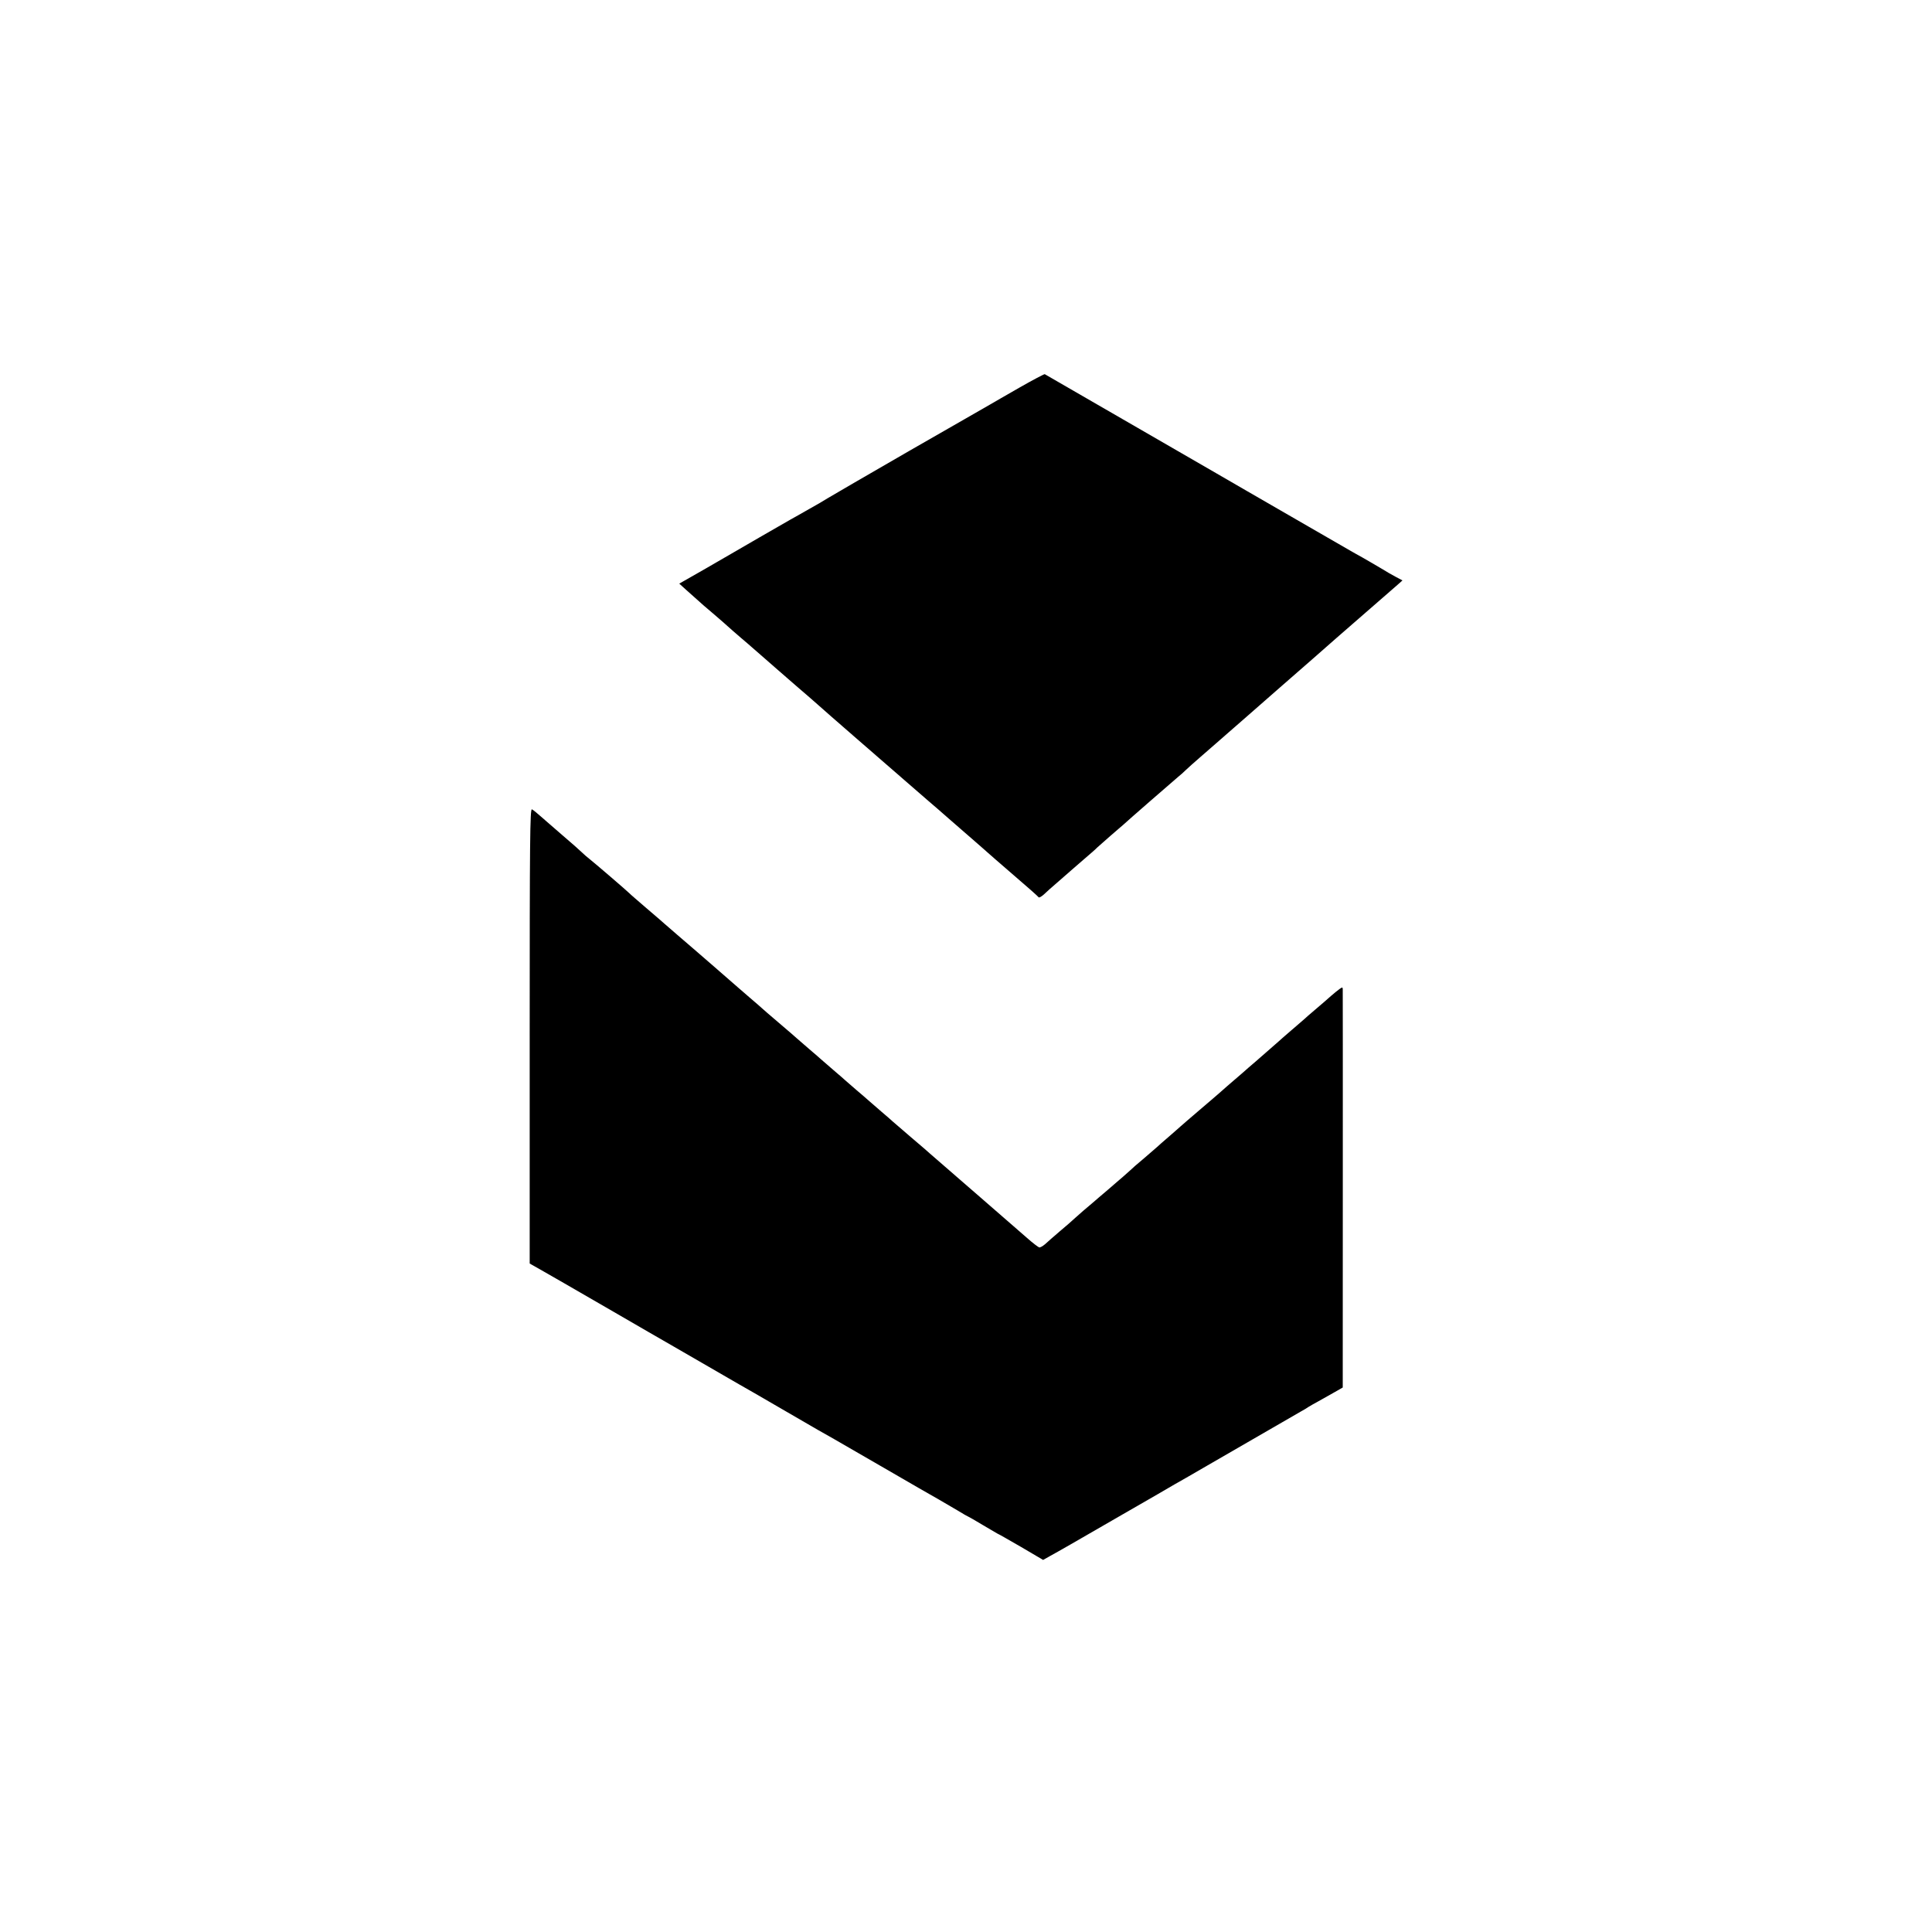
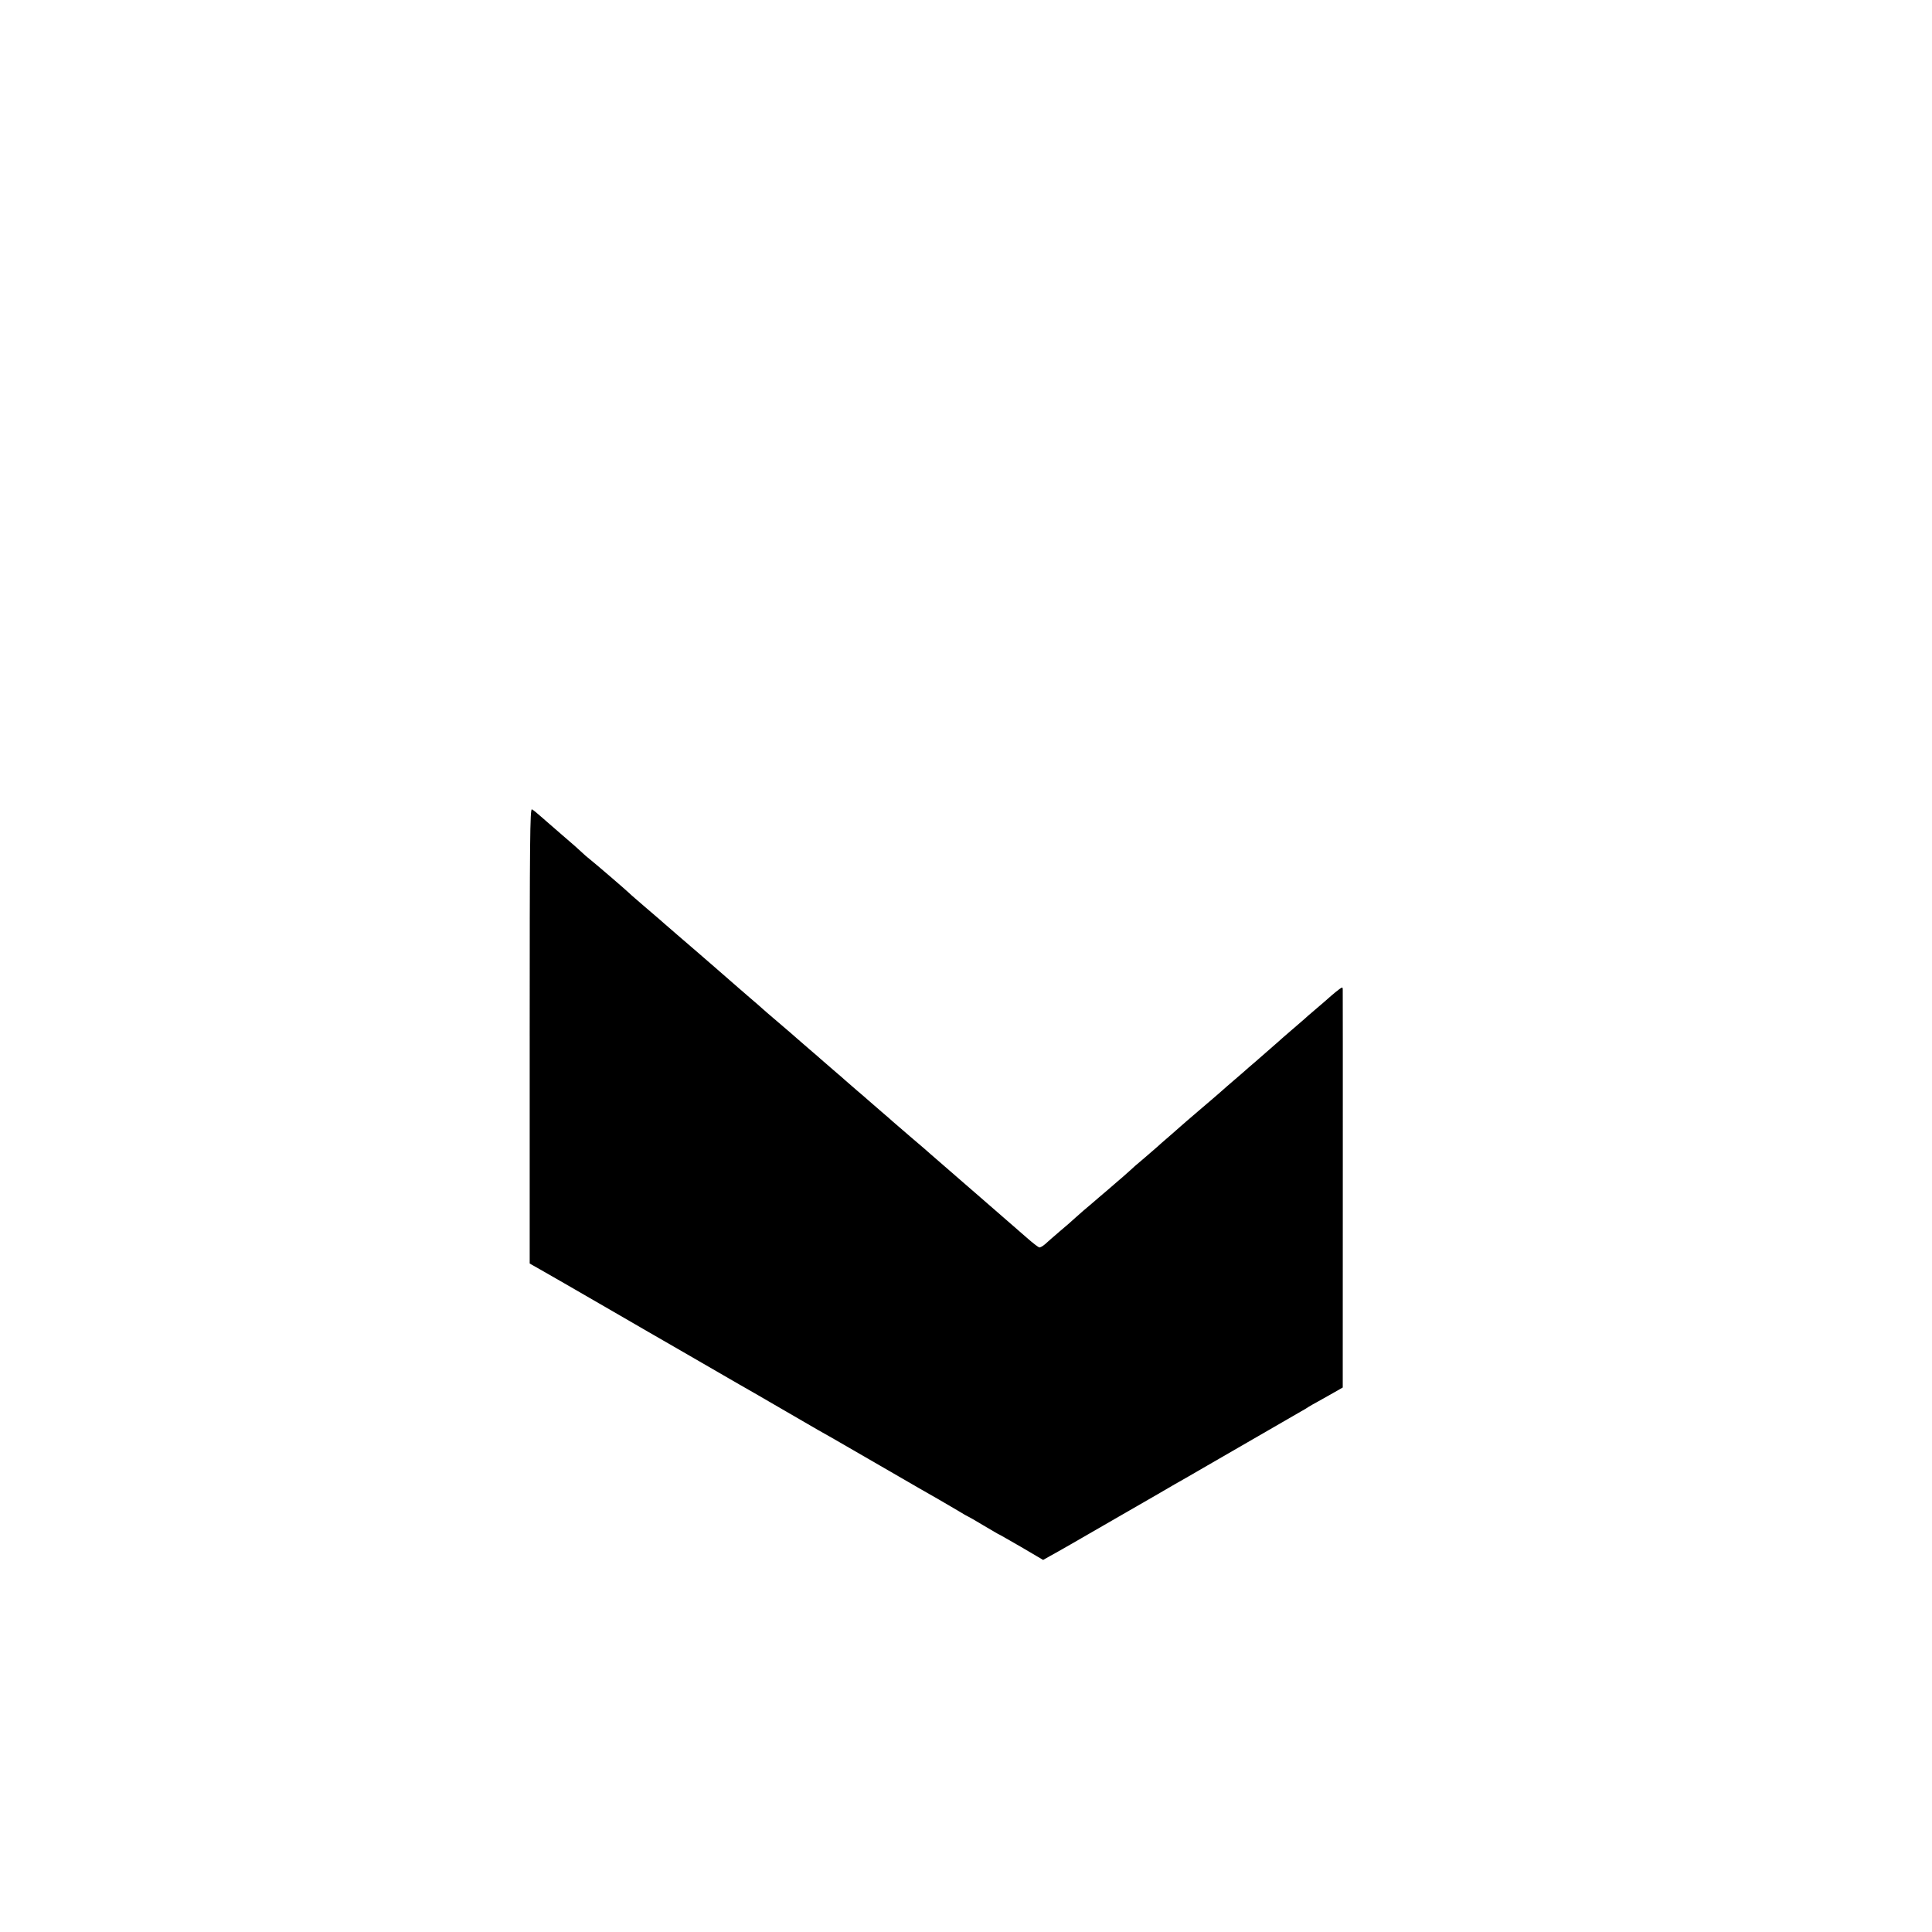
<svg xmlns="http://www.w3.org/2000/svg" version="1.0" width="1200pt" height="1200pt" viewBox="0 0 1200 1200" preserveAspectRatio="xMidYMid meet">
  <g transform="translate(0,1200) scale(0.1,-0.1)" fill="#000000" stroke="none">
-     <path d="M6331 9592 c-83 -48 -166 -95 -184 -106 -18 -10 -243 -140 -502 -288 -258 -149 -486 -281 -505 -293 -19 -12 -71 -43 -115 -67 -44 -25 -96 -55 -115 -65 -56 -32 -334 -192 -350 -202 -8 -5 -88 -51 -178 -103 l-163 -93 43 -39 c102 -92 127 -113 178 -156 29 -25 65 -56 80 -70 15 -14 51 -45 80 -70 29 -25 58 -49 64 -55 6 -5 45 -39 86 -75 41 -36 77 -67 80 -70 3 -3 55 -48 115 -100 61 -52 126 -109 145 -126 28 -26 354 -309 665 -579 33 -28 101 -87 151 -131 50 -43 119 -104 154 -134 35 -30 68 -60 74 -65 6 -6 79 -69 161 -140 83 -71 153 -133 156 -138 3 -4 16 3 30 15 13 13 58 53 99 88 41 36 77 67 80 70 3 3 37 32 75 65 39 33 75 65 80 71 6 5 44 39 85 75 41 35 77 66 80 69 8 9 314 275 339 296 13 10 33 28 45 40 11 11 57 52 101 90 44 38 82 71 85 74 3 3 39 34 80 70 41 36 91 79 110 96 19 17 114 100 210 184 96 84 189 165 205 179 26 24 220 193 435 380 35 31 77 67 93 81 l28 25 -38 20 c-21 11 -67 37 -102 59 -36 21 -85 50 -110 64 -25 14 -58 32 -73 41 -15 9 -132 76 -260 150 -128 74 -300 173 -381 220 -81 47 -167 97 -190 110 -35 20 -1051 607 -1068 617 -3 1 -74 -36 -158 -84z" />
    <path d="M3290 5567 l0 -1415 88 -50 c48 -27 103 -59 122 -70 19 -11 161 -93 315 -182 154 -89 298 -173 320 -185 22 -13 123 -71 225 -130 102 -59 205 -119 230 -133 25 -14 142 -81 260 -150 227 -132 274 -159 330 -190 19 -11 161 -93 315 -182 154 -90 305 -176 335 -193 30 -17 83 -48 118 -69 34 -21 64 -38 66 -38 2 0 45 -25 95 -55 51 -30 93 -55 95 -55 2 0 64 -36 139 -79 l136 -80 39 22 c62 34 144 81 457 262 160 92 304 175 320 185 17 9 107 61 200 115 323 187 550 318 585 338 19 10 40 23 45 27 6 4 35 21 65 37 30 17 76 43 103 58 l47 27 0 56 c0 308 1 2401 0 2415 0 16 -2 17 -20 4 -11 -8 -35 -27 -53 -43 -18 -16 -61 -54 -97 -84 -36 -30 -67 -58 -70 -61 -3 -3 -39 -34 -80 -69 -41 -35 -77 -67 -80 -70 -3 -3 -39 -34 -80 -70 -41 -36 -88 -77 -105 -91 -16 -15 -55 -48 -85 -74 -30 -25 -68 -59 -85 -74 -16 -14 -77 -67 -135 -116 -58 -50 -110 -94 -116 -100 -6 -5 -39 -35 -74 -65 -35 -30 -68 -59 -74 -65 -6 -5 -43 -37 -81 -70 -39 -32 -77 -66 -86 -75 -9 -8 -29 -26 -45 -40 -16 -14 -59 -50 -94 -81 -36 -30 -76 -65 -90 -77 -52 -44 -76 -64 -110 -95 -19 -18 -64 -57 -100 -87 -35 -30 -75 -65 -89 -78 -14 -12 -30 -21 -36 -20 -7 2 -41 28 -76 59 -35 31 -156 136 -269 234 -288 250 -322 279 -334 290 -6 6 -58 51 -116 100 -58 50 -110 95 -116 100 -6 6 -37 33 -69 60 -32 28 -66 57 -75 65 -9 8 -45 40 -81 70 -35 30 -66 57 -69 60 -3 3 -36 32 -75 65 -38 33 -72 62 -75 65 -3 3 -36 32 -75 65 -38 33 -72 62 -75 65 -3 3 -52 46 -110 95 -58 49 -107 92 -110 95 -3 3 -36 32 -75 65 -38 33 -72 62 -75 65 -3 3 -59 52 -125 109 -66 57 -133 115 -150 130 -16 14 -61 53 -100 86 -38 33 -72 62 -75 65 -3 3 -52 46 -110 95 -58 50 -107 92 -110 96 -11 12 -224 195 -249 214 -14 11 -35 29 -46 40 -11 11 -67 61 -125 110 -58 50 -120 104 -138 120 -19 17 -40 34 -48 38 -12 7 -14 -192 -14 -1406z" />
  </g>
</svg>